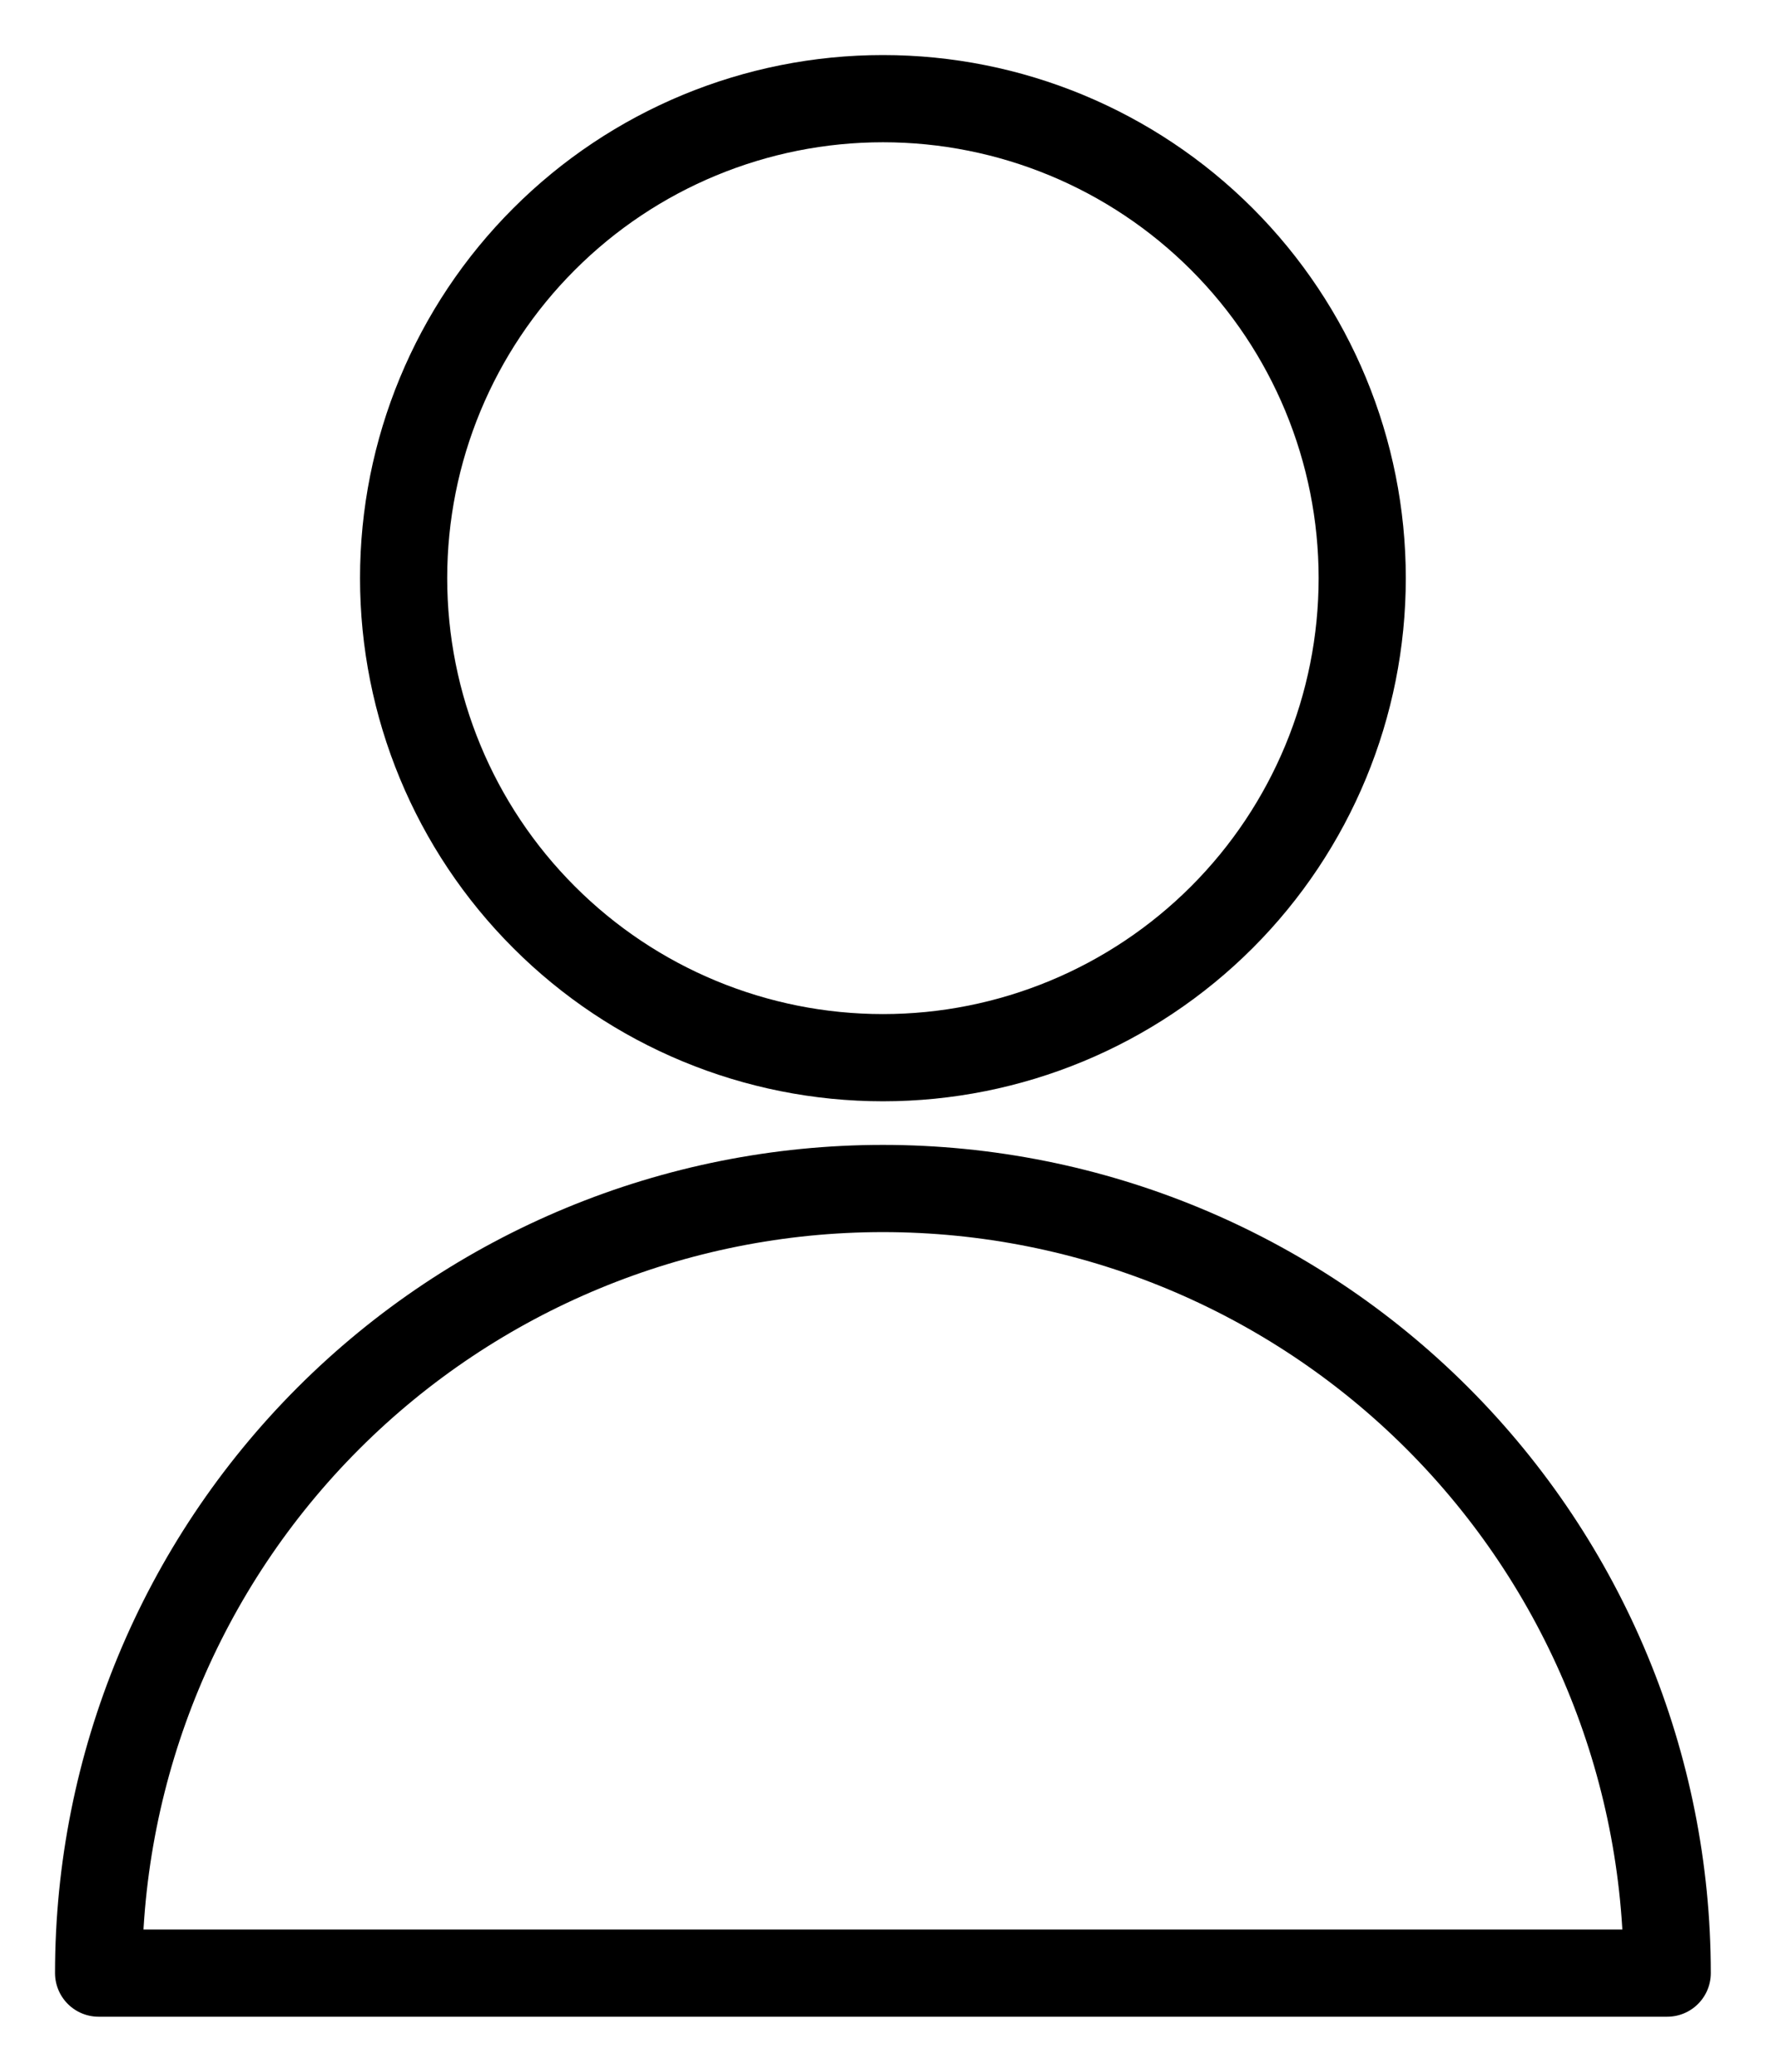
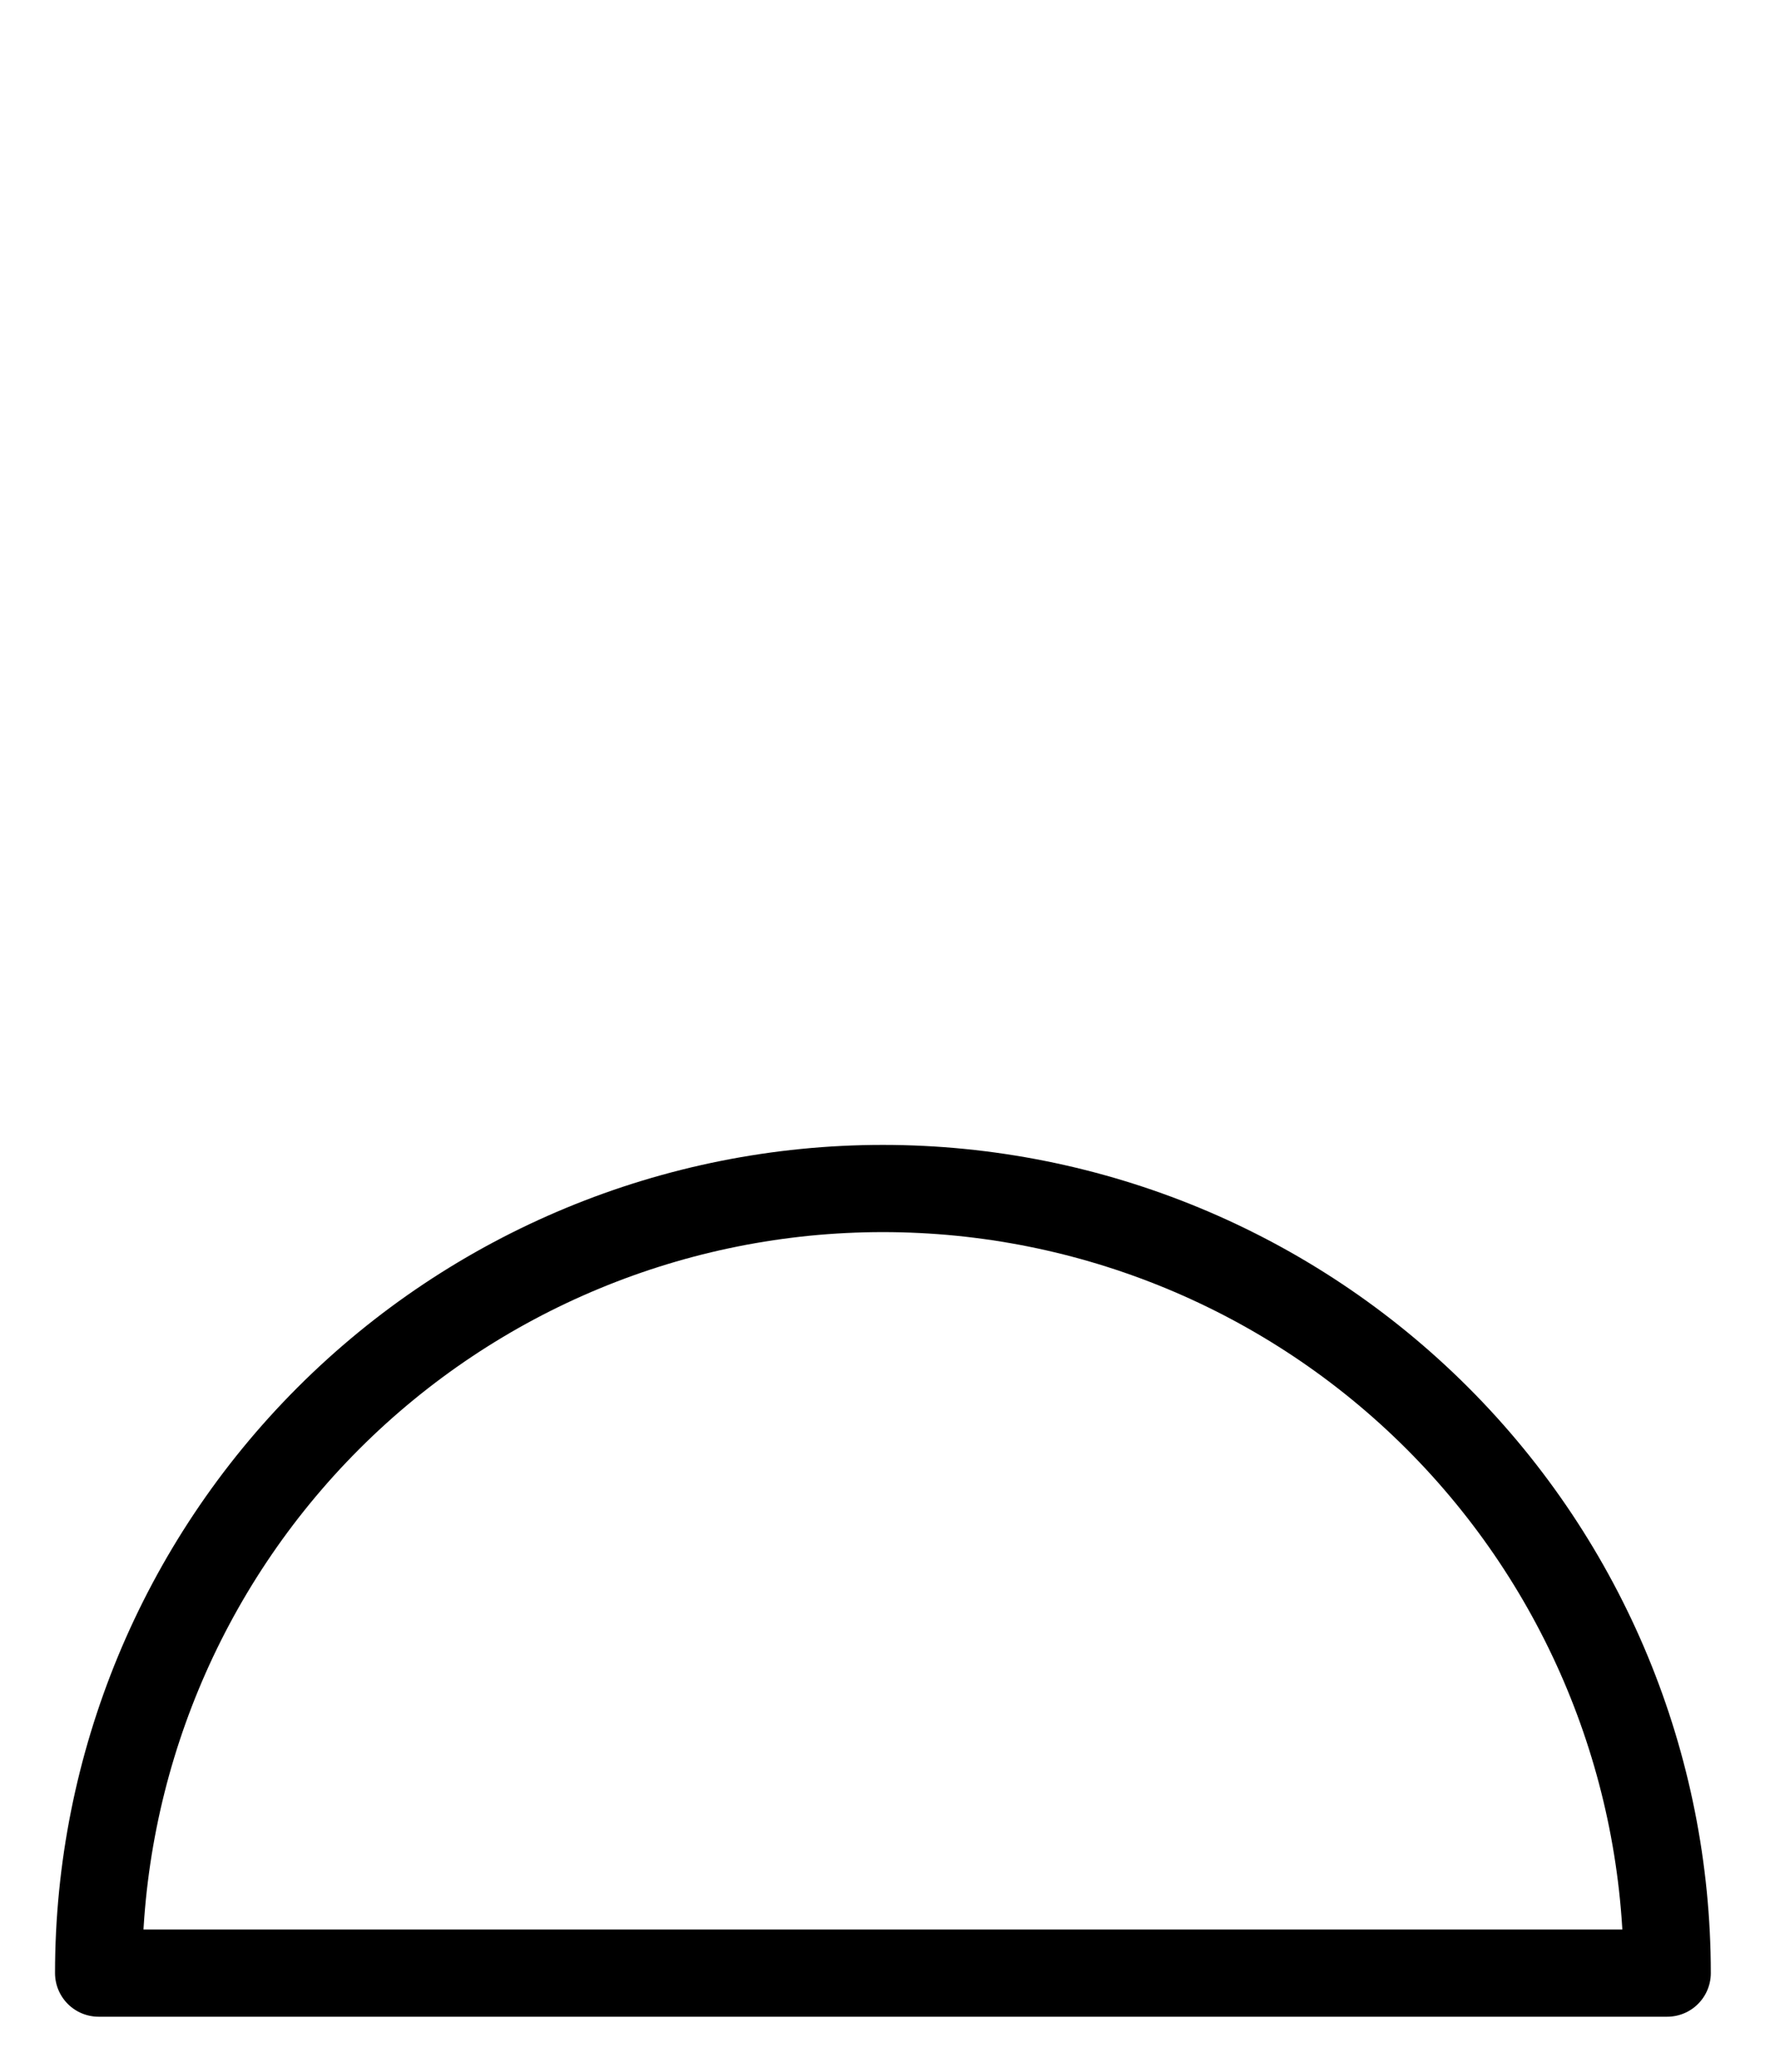
<svg xmlns="http://www.w3.org/2000/svg" width="18" height="21" viewBox="0 0 18 21" fill="none">
-   <path d="M4.093 5.86C4.093 7.15 4.605 8.386 5.517 9.297C6.428 10.209 7.665 10.721 8.954 10.721C10.243 10.721 11.479 10.209 12.391 9.297C13.302 8.386 13.814 7.15 13.814 5.86C13.814 4.571 13.302 3.335 12.391 2.424C11.479 1.512 10.243 1 8.954 1C7.665 1 6.428 1.512 5.517 2.424C4.605 3.335 4.093 4.571 4.093 5.86V5.86Z" stroke="black" stroke-width="0.884" stroke-linecap="round" stroke-linejoin="round" />
  <path d="M1 20C1 17.891 1.838 15.868 3.33 14.376C4.821 12.885 6.844 12.047 8.953 12.047C11.063 12.047 13.086 12.885 14.577 14.376C16.069 15.868 16.907 17.891 16.907 20H1Z" stroke="black" stroke-width="0.884" stroke-linecap="round" stroke-linejoin="round" />
</svg>